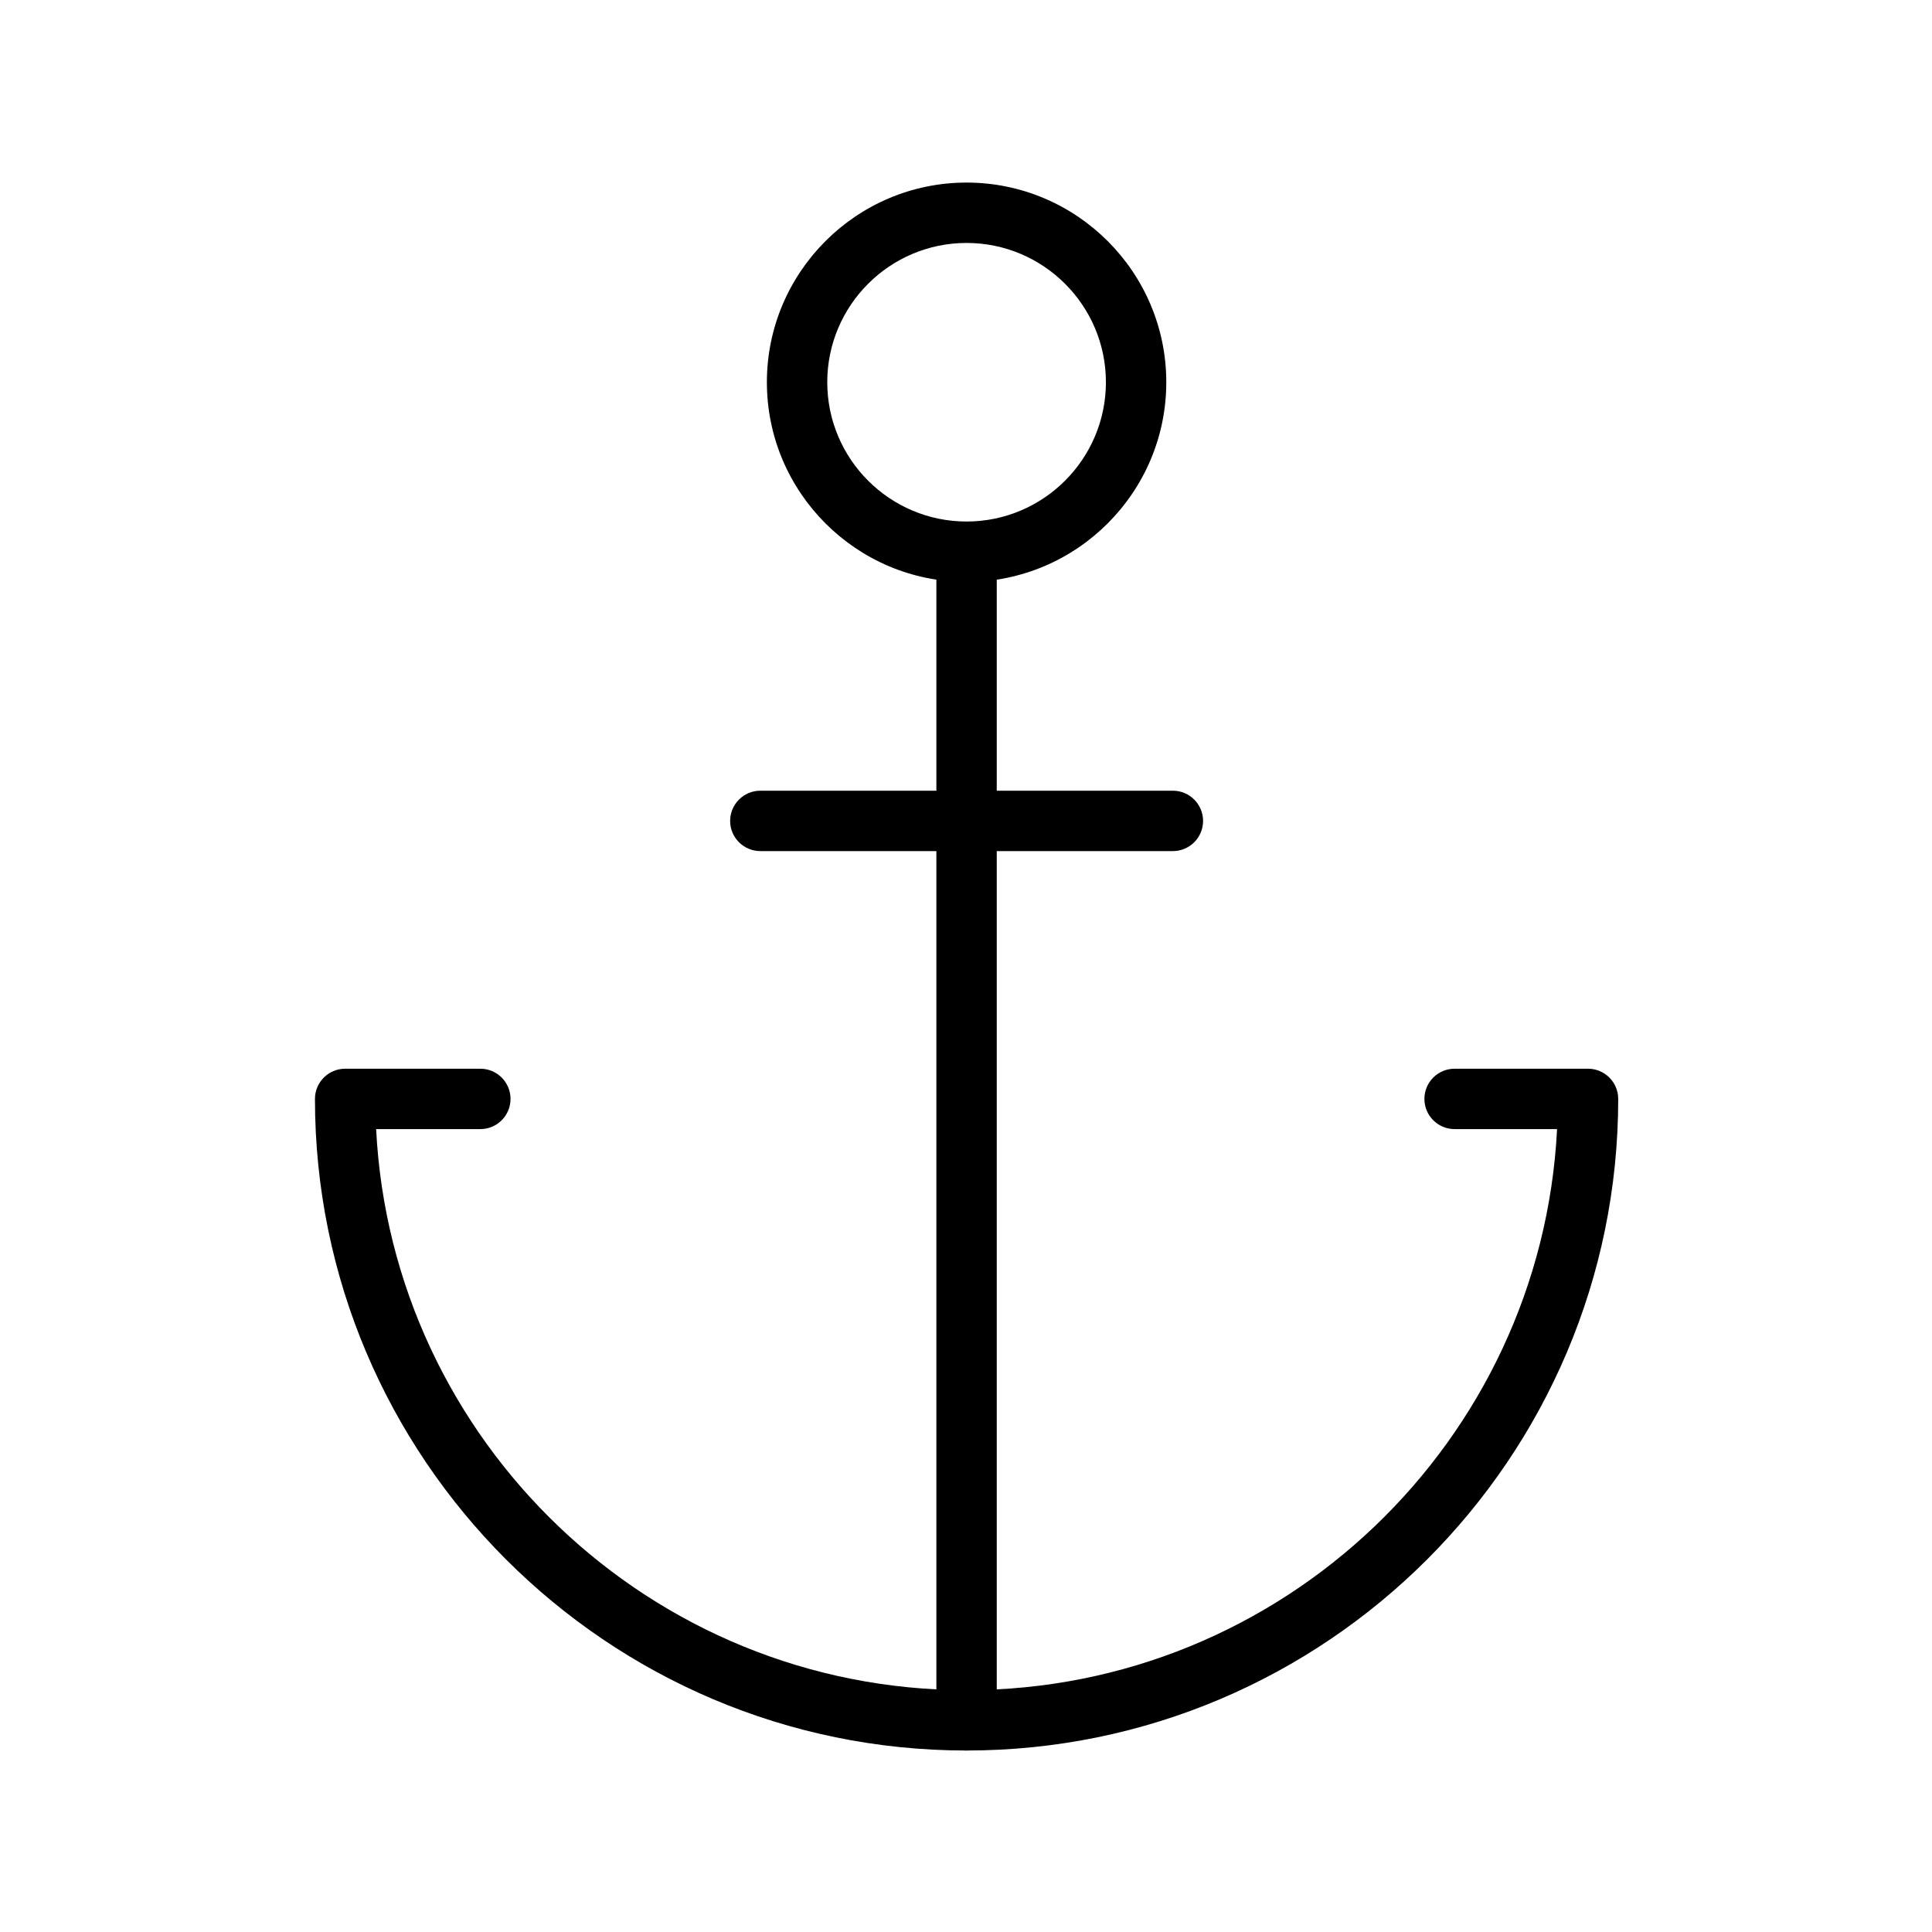
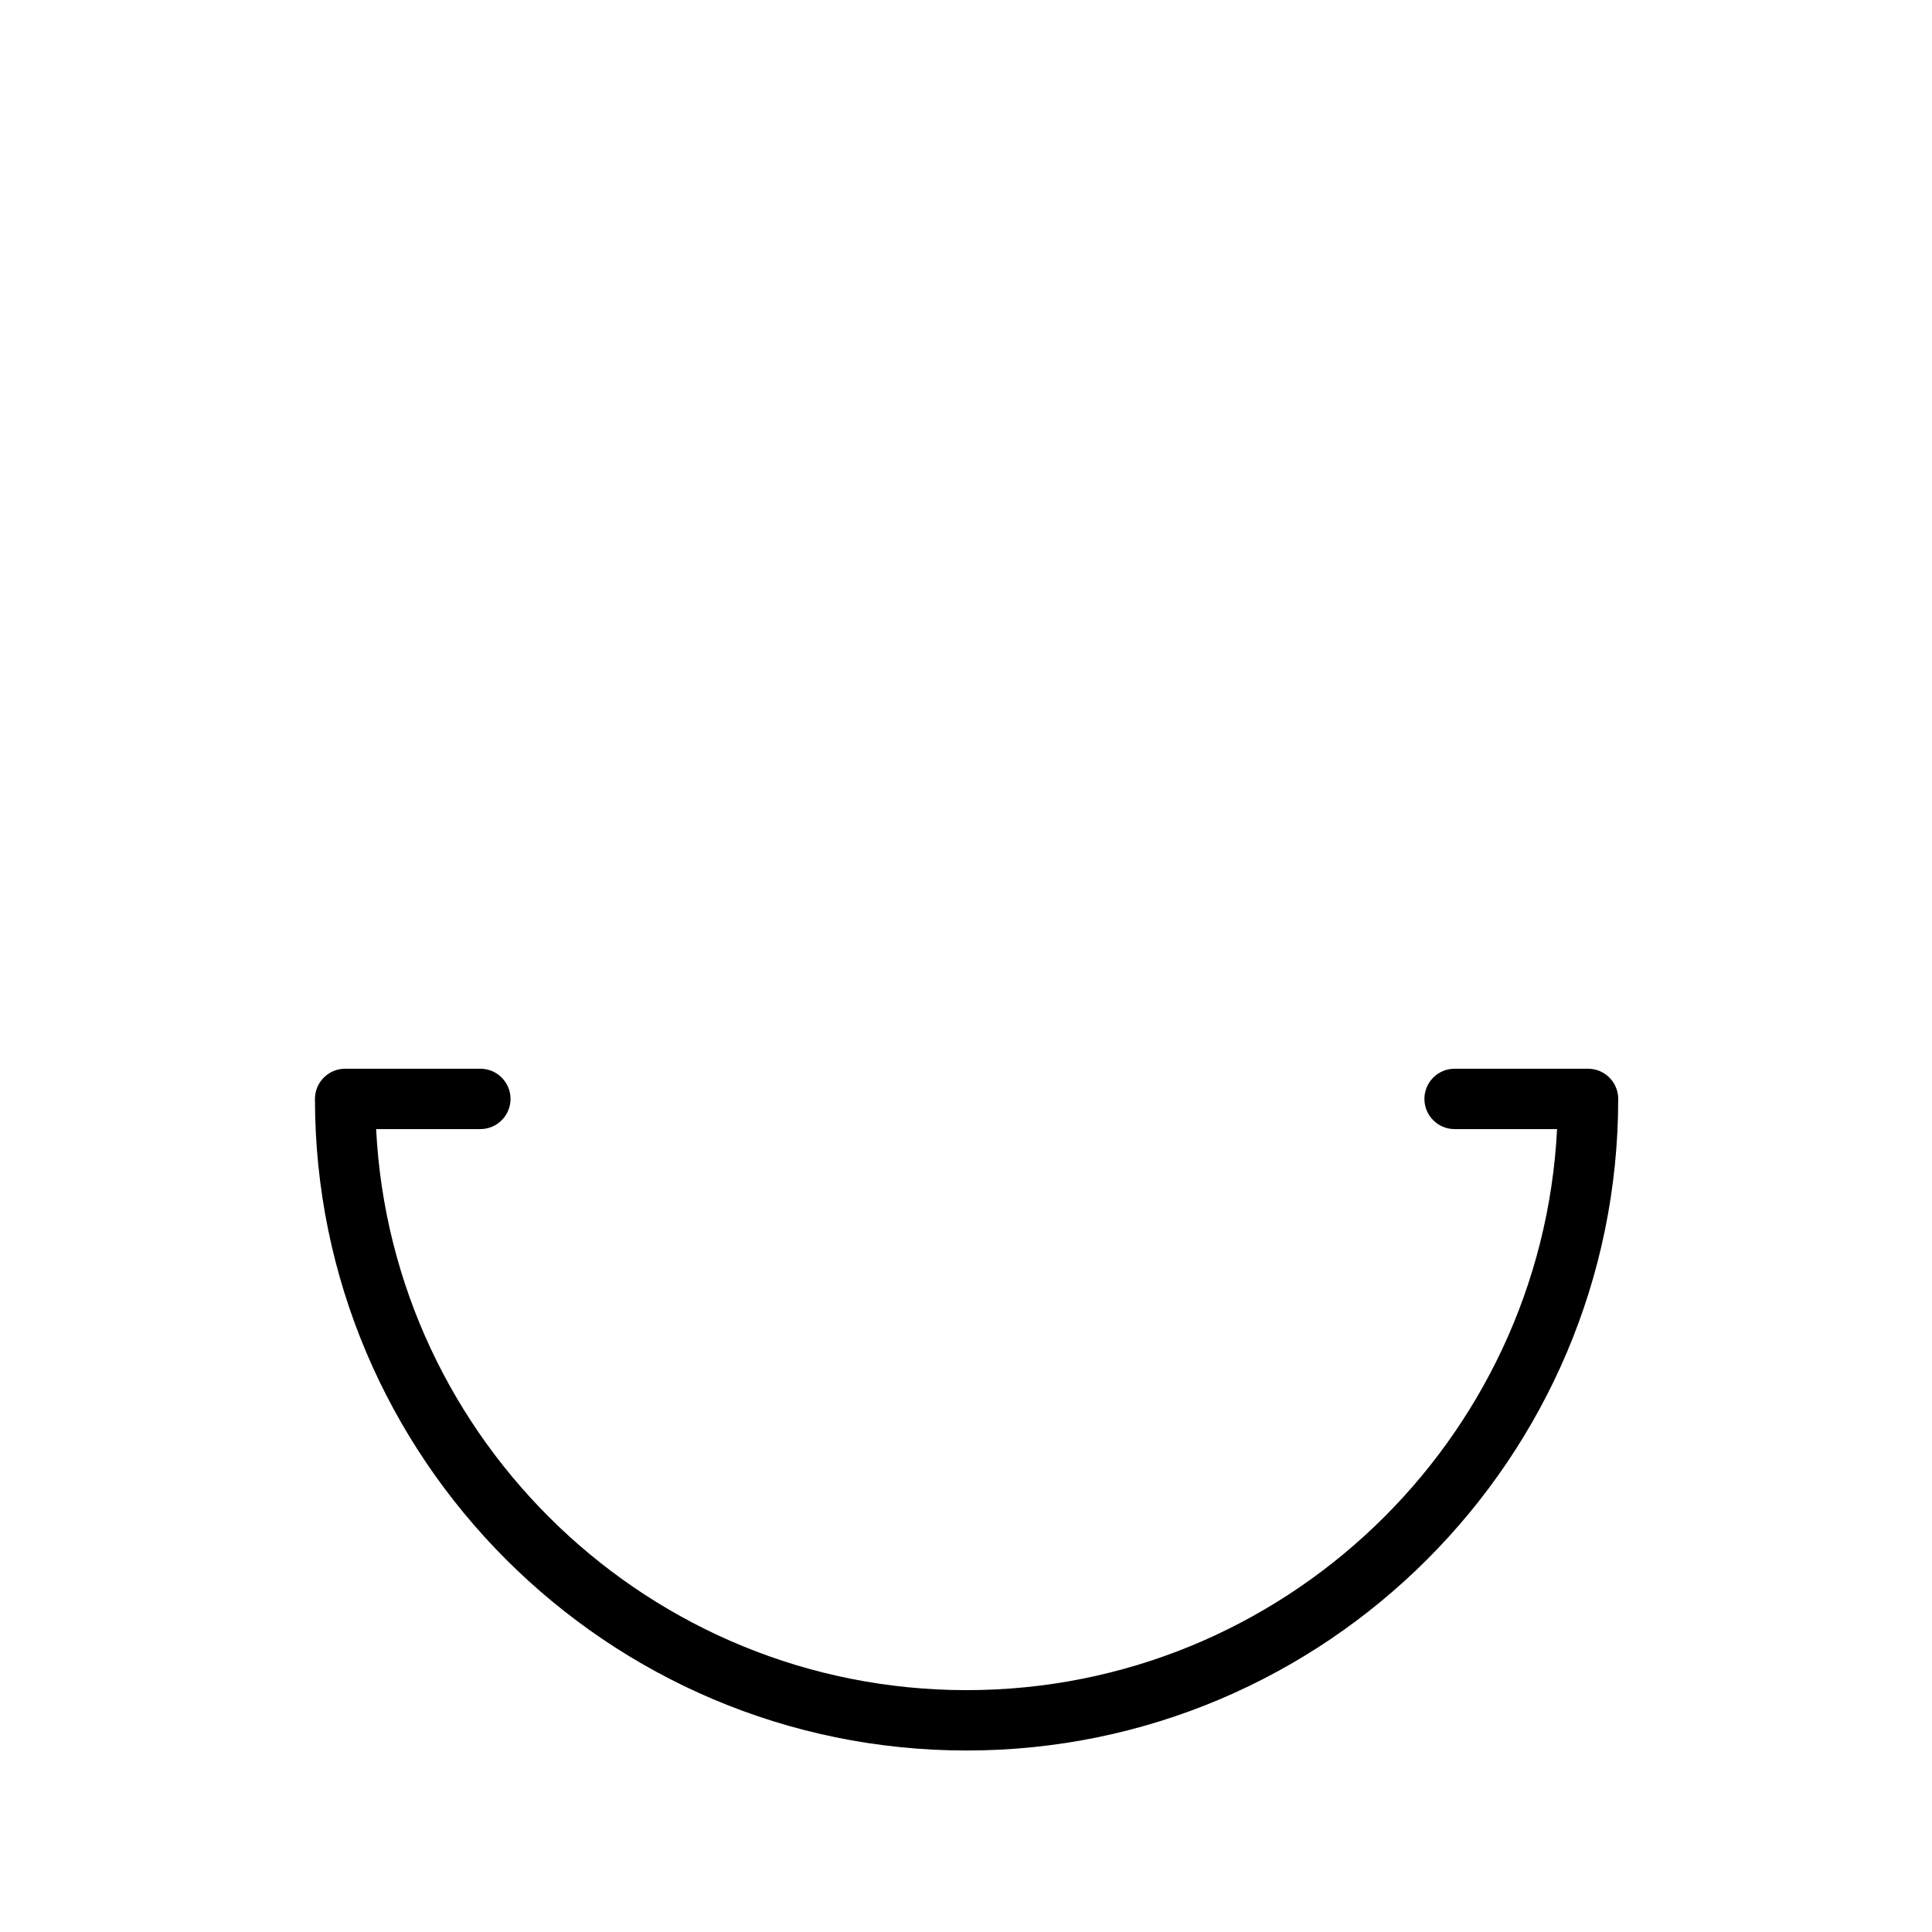
<svg xmlns="http://www.w3.org/2000/svg" width="48" height="48" viewBox="0 0 48 48" fill="none">
-   <path d="M24.014 14.458C21.279 14.458 19.053 12.232 19.053 9.496C19.053 6.762 21.279 4.536 24.014 4.536C26.75 4.536 28.976 6.762 28.976 9.496C28.976 12.232 26.75 14.458 24.014 14.458ZM24.014 6.036C22.106 6.036 20.553 7.588 20.553 9.496C20.553 11.405 22.106 12.957 24.014 12.957C25.923 12.957 27.476 11.405 27.476 9.496C27.476 7.588 25.923 6.036 24.014 6.036Z" fill="black" />
-   <path d="M24.014 43.491C23.6 43.491 23.264 43.155 23.264 42.741V14.371C23.264 13.957 23.6 13.621 24.014 13.621C24.428 13.621 24.764 13.957 24.764 14.371V42.741C24.764 43.155 24.429 43.491 24.014 43.491Z" fill="black" />
  <path d="M24.014 43.491C15.088 43.491 7.825 36.229 7.825 27.302C7.825 26.888 8.162 26.552 8.575 26.552H11.934C12.348 26.552 12.684 26.888 12.684 27.302C12.684 27.716 12.348 28.052 11.934 28.052H9.345C9.736 35.804 16.166 41.991 24.014 41.991C31.863 41.991 38.293 35.804 38.685 28.052H36.139C35.725 28.052 35.389 27.716 35.389 27.302C35.389 26.888 35.725 26.552 36.139 26.552H39.454C39.868 26.552 40.204 26.888 40.204 27.302C40.204 36.228 32.941 43.491 24.014 43.491Z" fill="black" />
-   <path d="M29.14 21.145H18.89C18.476 21.145 18.14 20.81 18.14 20.395C18.14 19.982 18.476 19.645 18.89 19.645H29.14C29.554 19.645 29.89 19.982 29.89 20.395C29.89 20.81 29.554 21.145 29.14 21.145Z" fill="black" />
</svg>